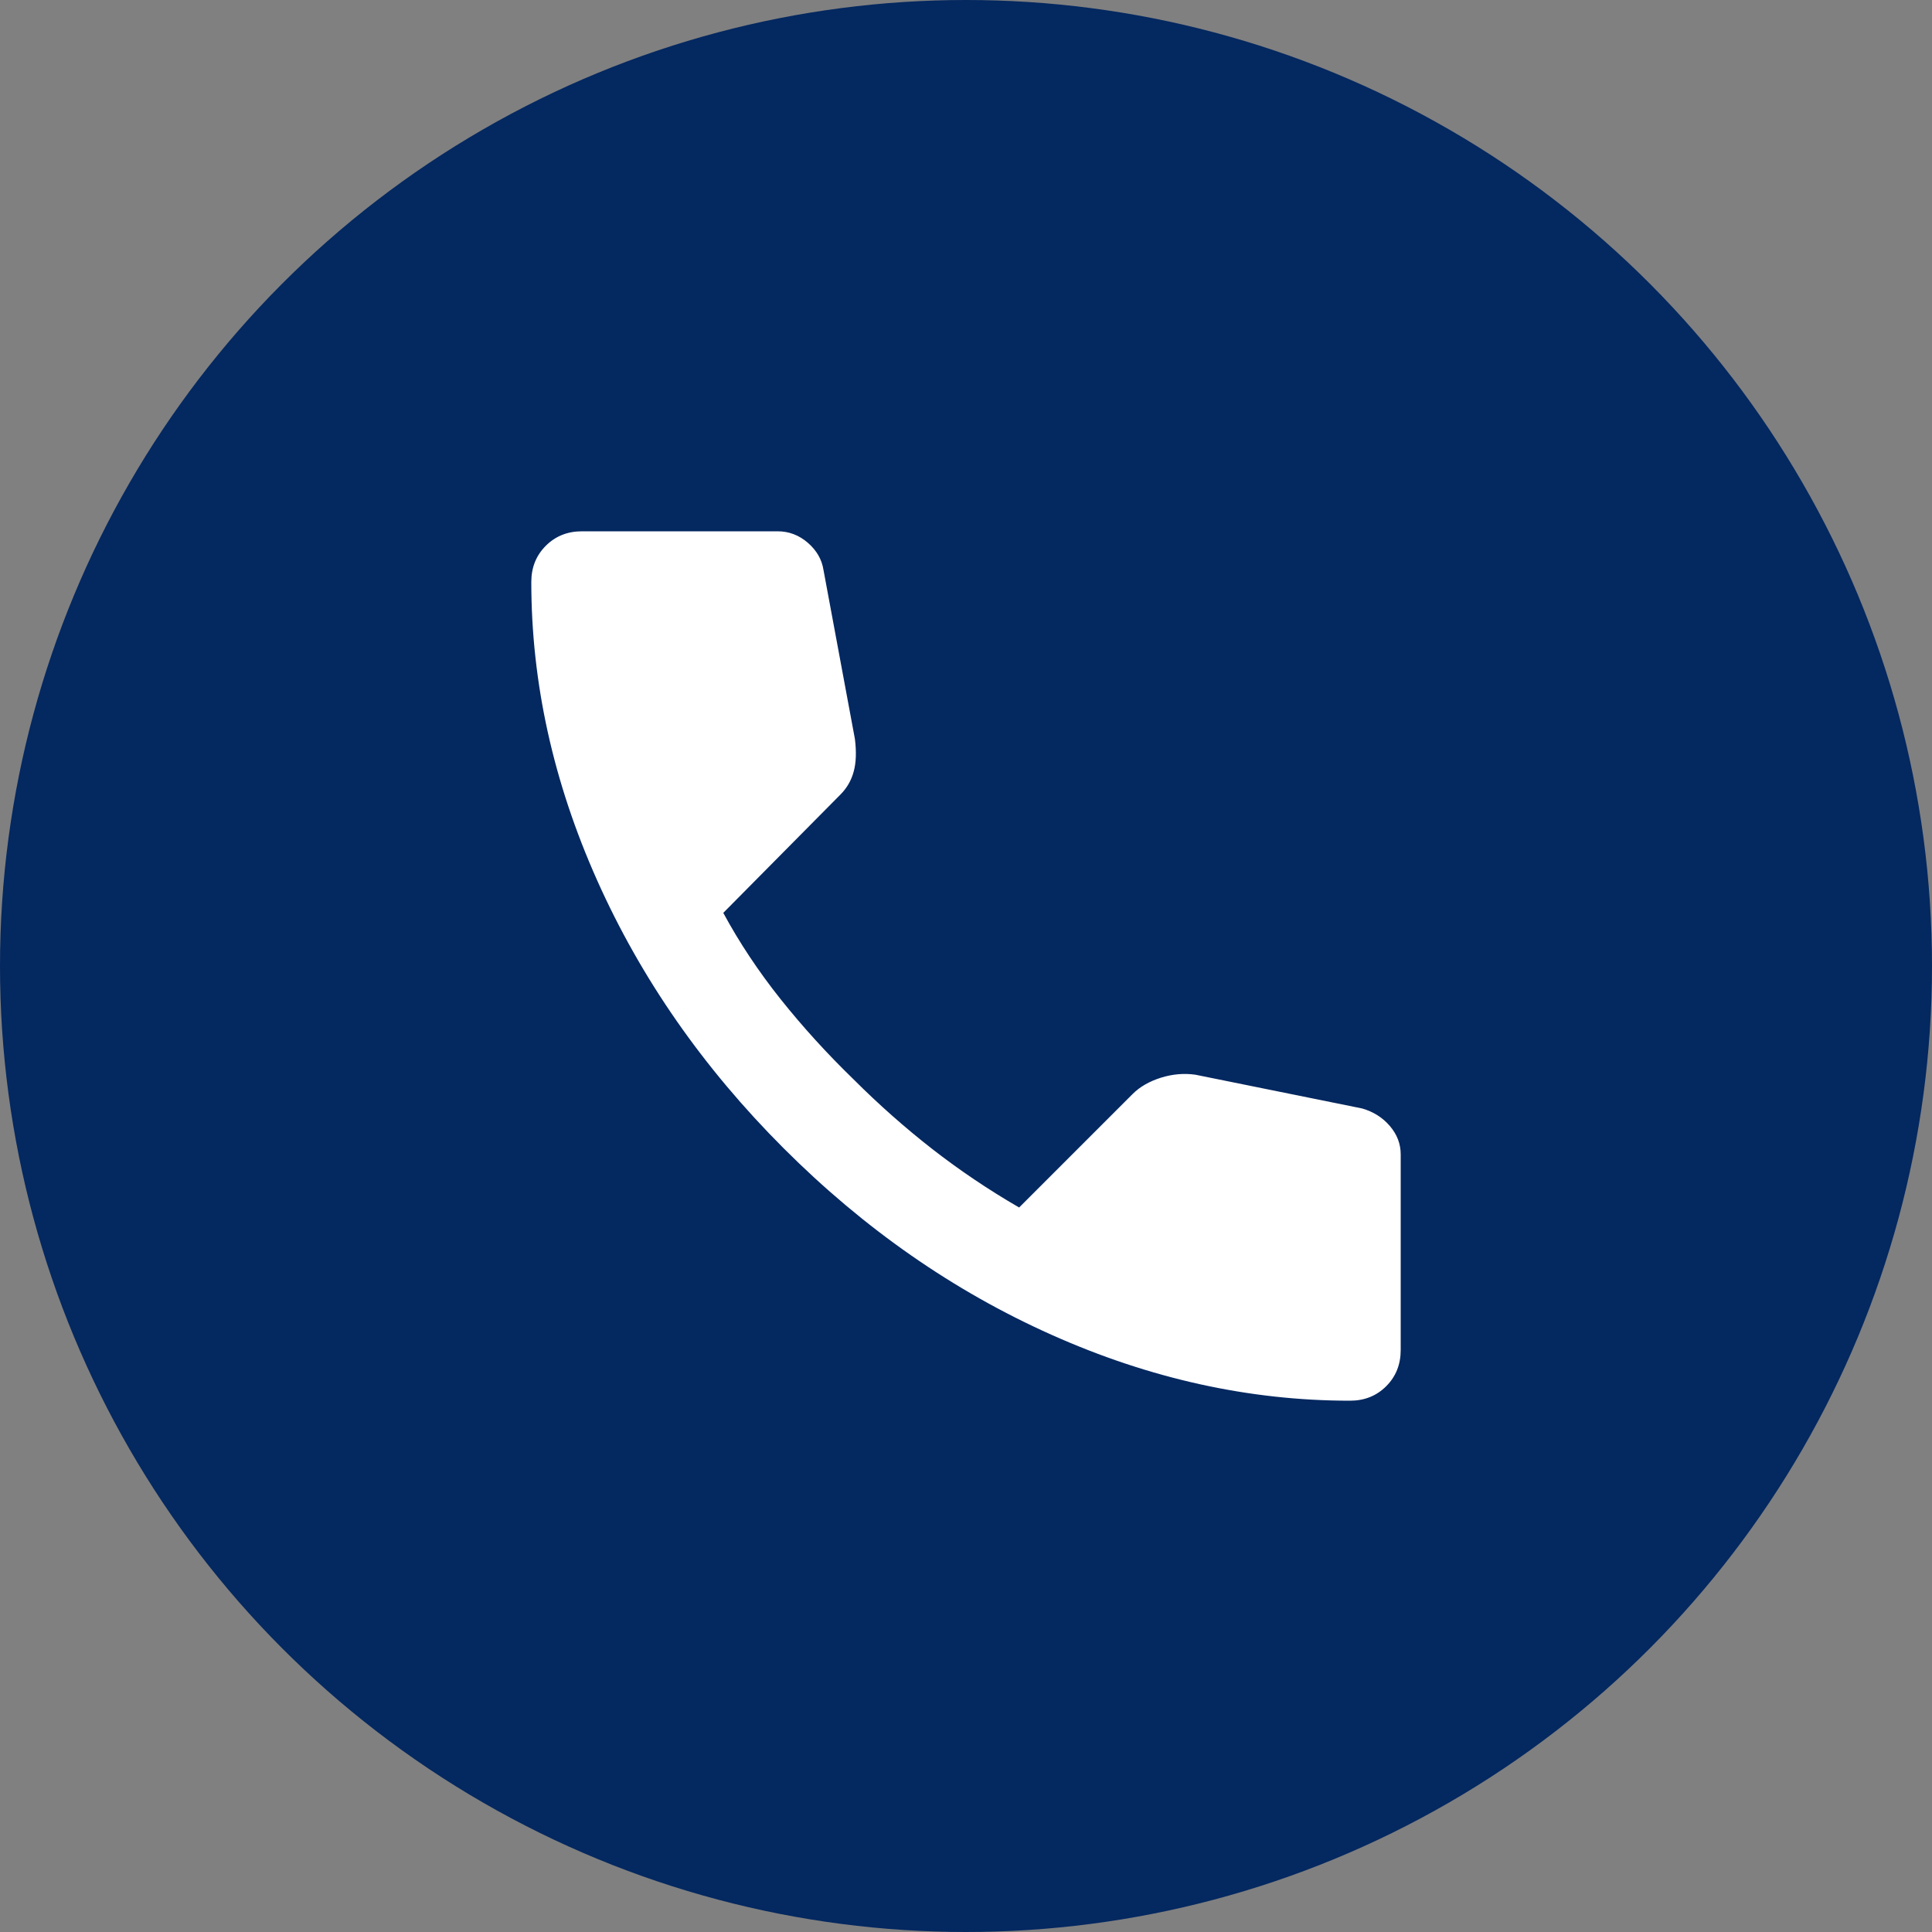
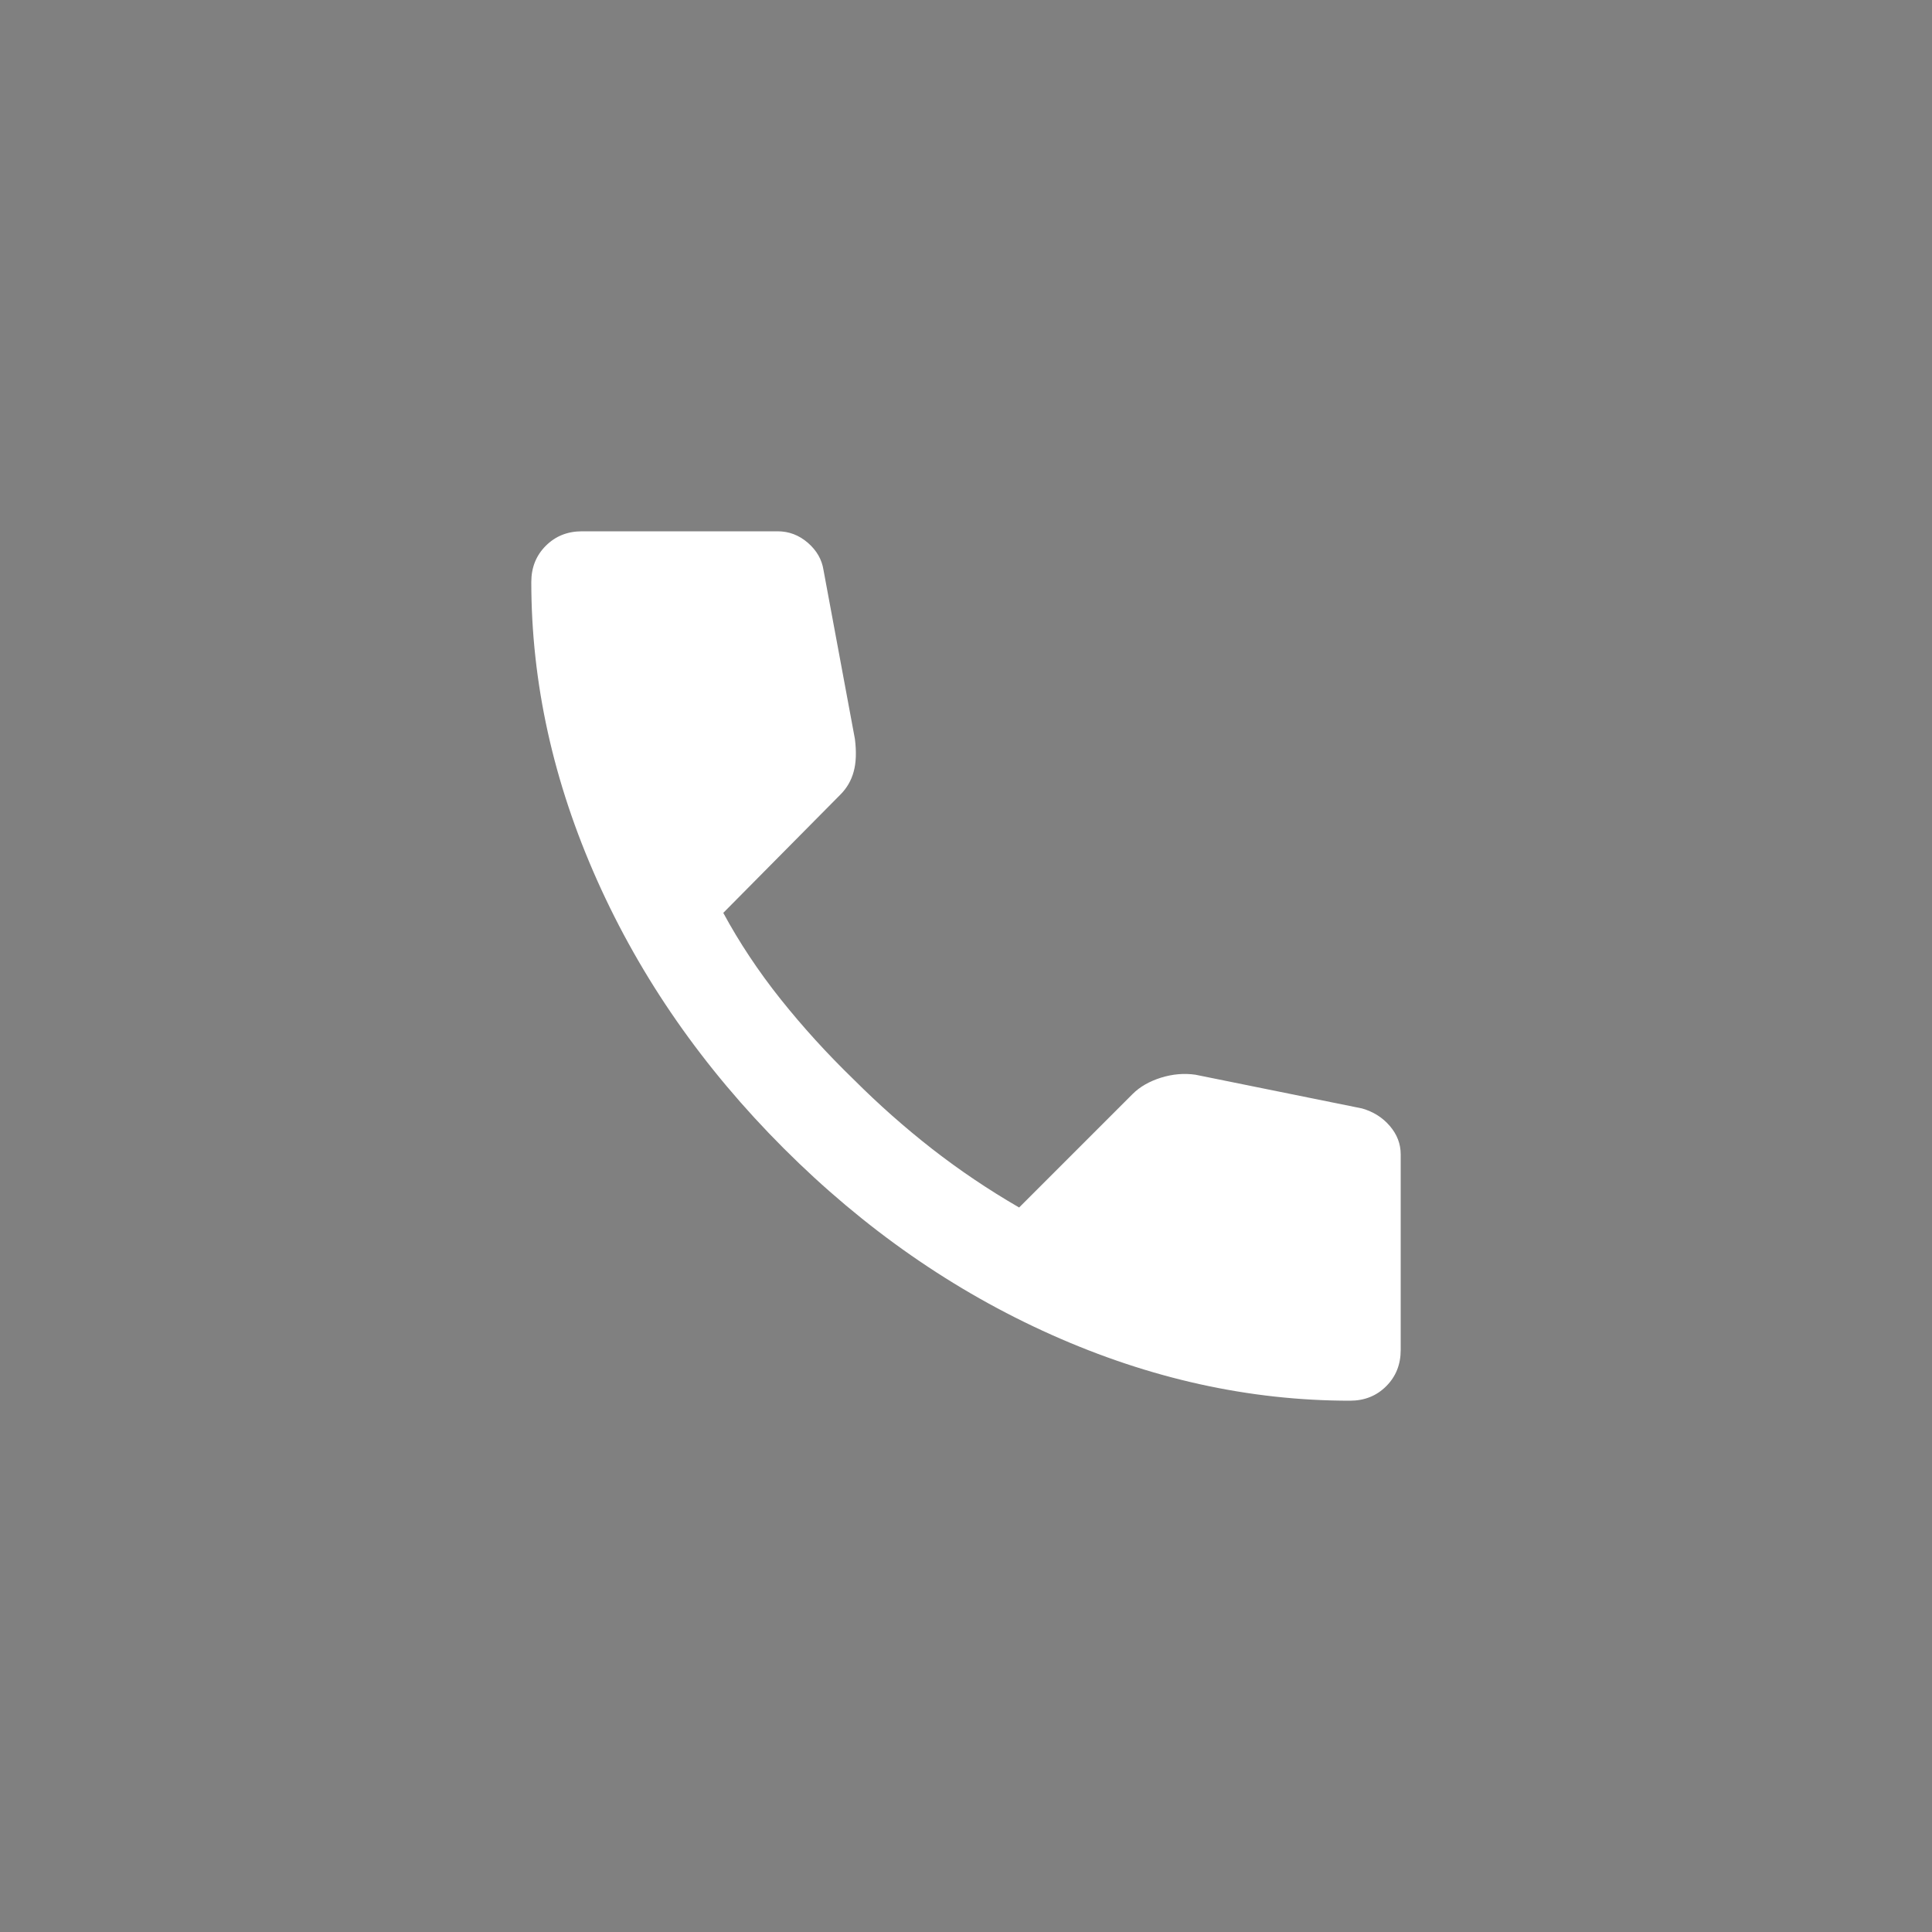
<svg xmlns="http://www.w3.org/2000/svg" width="30" height="30" viewBox="0 0 30 30" fill="none">
  <rect x="0" y="0" width="30" height="30" fill="#808080" stroke="none" />
-   <circle cx="15" cy="15" r="15" fill="#042860" />
  <mask id="mask0_46_342" style="mask-type:alpha" maskUnits="userSpaceOnUse" x="6" y="6" width="18" height="18">
    <rect x="6" y="6" width="18" height="18" fill="#D9D9D9" />
  </mask>
  <g mask="url(#mask0_46_342)">
    <path d="M20.962 21.75C19.4 21.75 17.856 21.409 16.331 20.728C14.806 20.047 13.419 19.081 12.169 17.831C10.919 16.581 9.953 15.194 9.272 13.669C8.591 12.144 8.25 10.6 8.25 9.037C8.25 8.812 8.325 8.625 8.475 8.475C8.625 8.325 8.812 8.25 9.037 8.25H12.075C12.25 8.25 12.406 8.309 12.544 8.428C12.681 8.547 12.762 8.688 12.787 8.85L13.275 11.475C13.3 11.675 13.294 11.844 13.256 11.981C13.219 12.119 13.15 12.238 13.05 12.338L11.231 14.175C11.481 14.637 11.778 15.084 12.122 15.516C12.466 15.947 12.844 16.363 13.256 16.762C13.644 17.15 14.05 17.509 14.475 17.841C14.9 18.172 15.35 18.475 15.825 18.75L17.587 16.988C17.7 16.875 17.847 16.791 18.028 16.734C18.209 16.678 18.387 16.663 18.562 16.688L21.15 17.212C21.325 17.262 21.469 17.353 21.581 17.484C21.694 17.616 21.75 17.762 21.75 17.925V20.962C21.75 21.188 21.675 21.375 21.525 21.525C21.375 21.675 21.188 21.75 20.962 21.75Z" fill="white" />
  </g>
</svg>